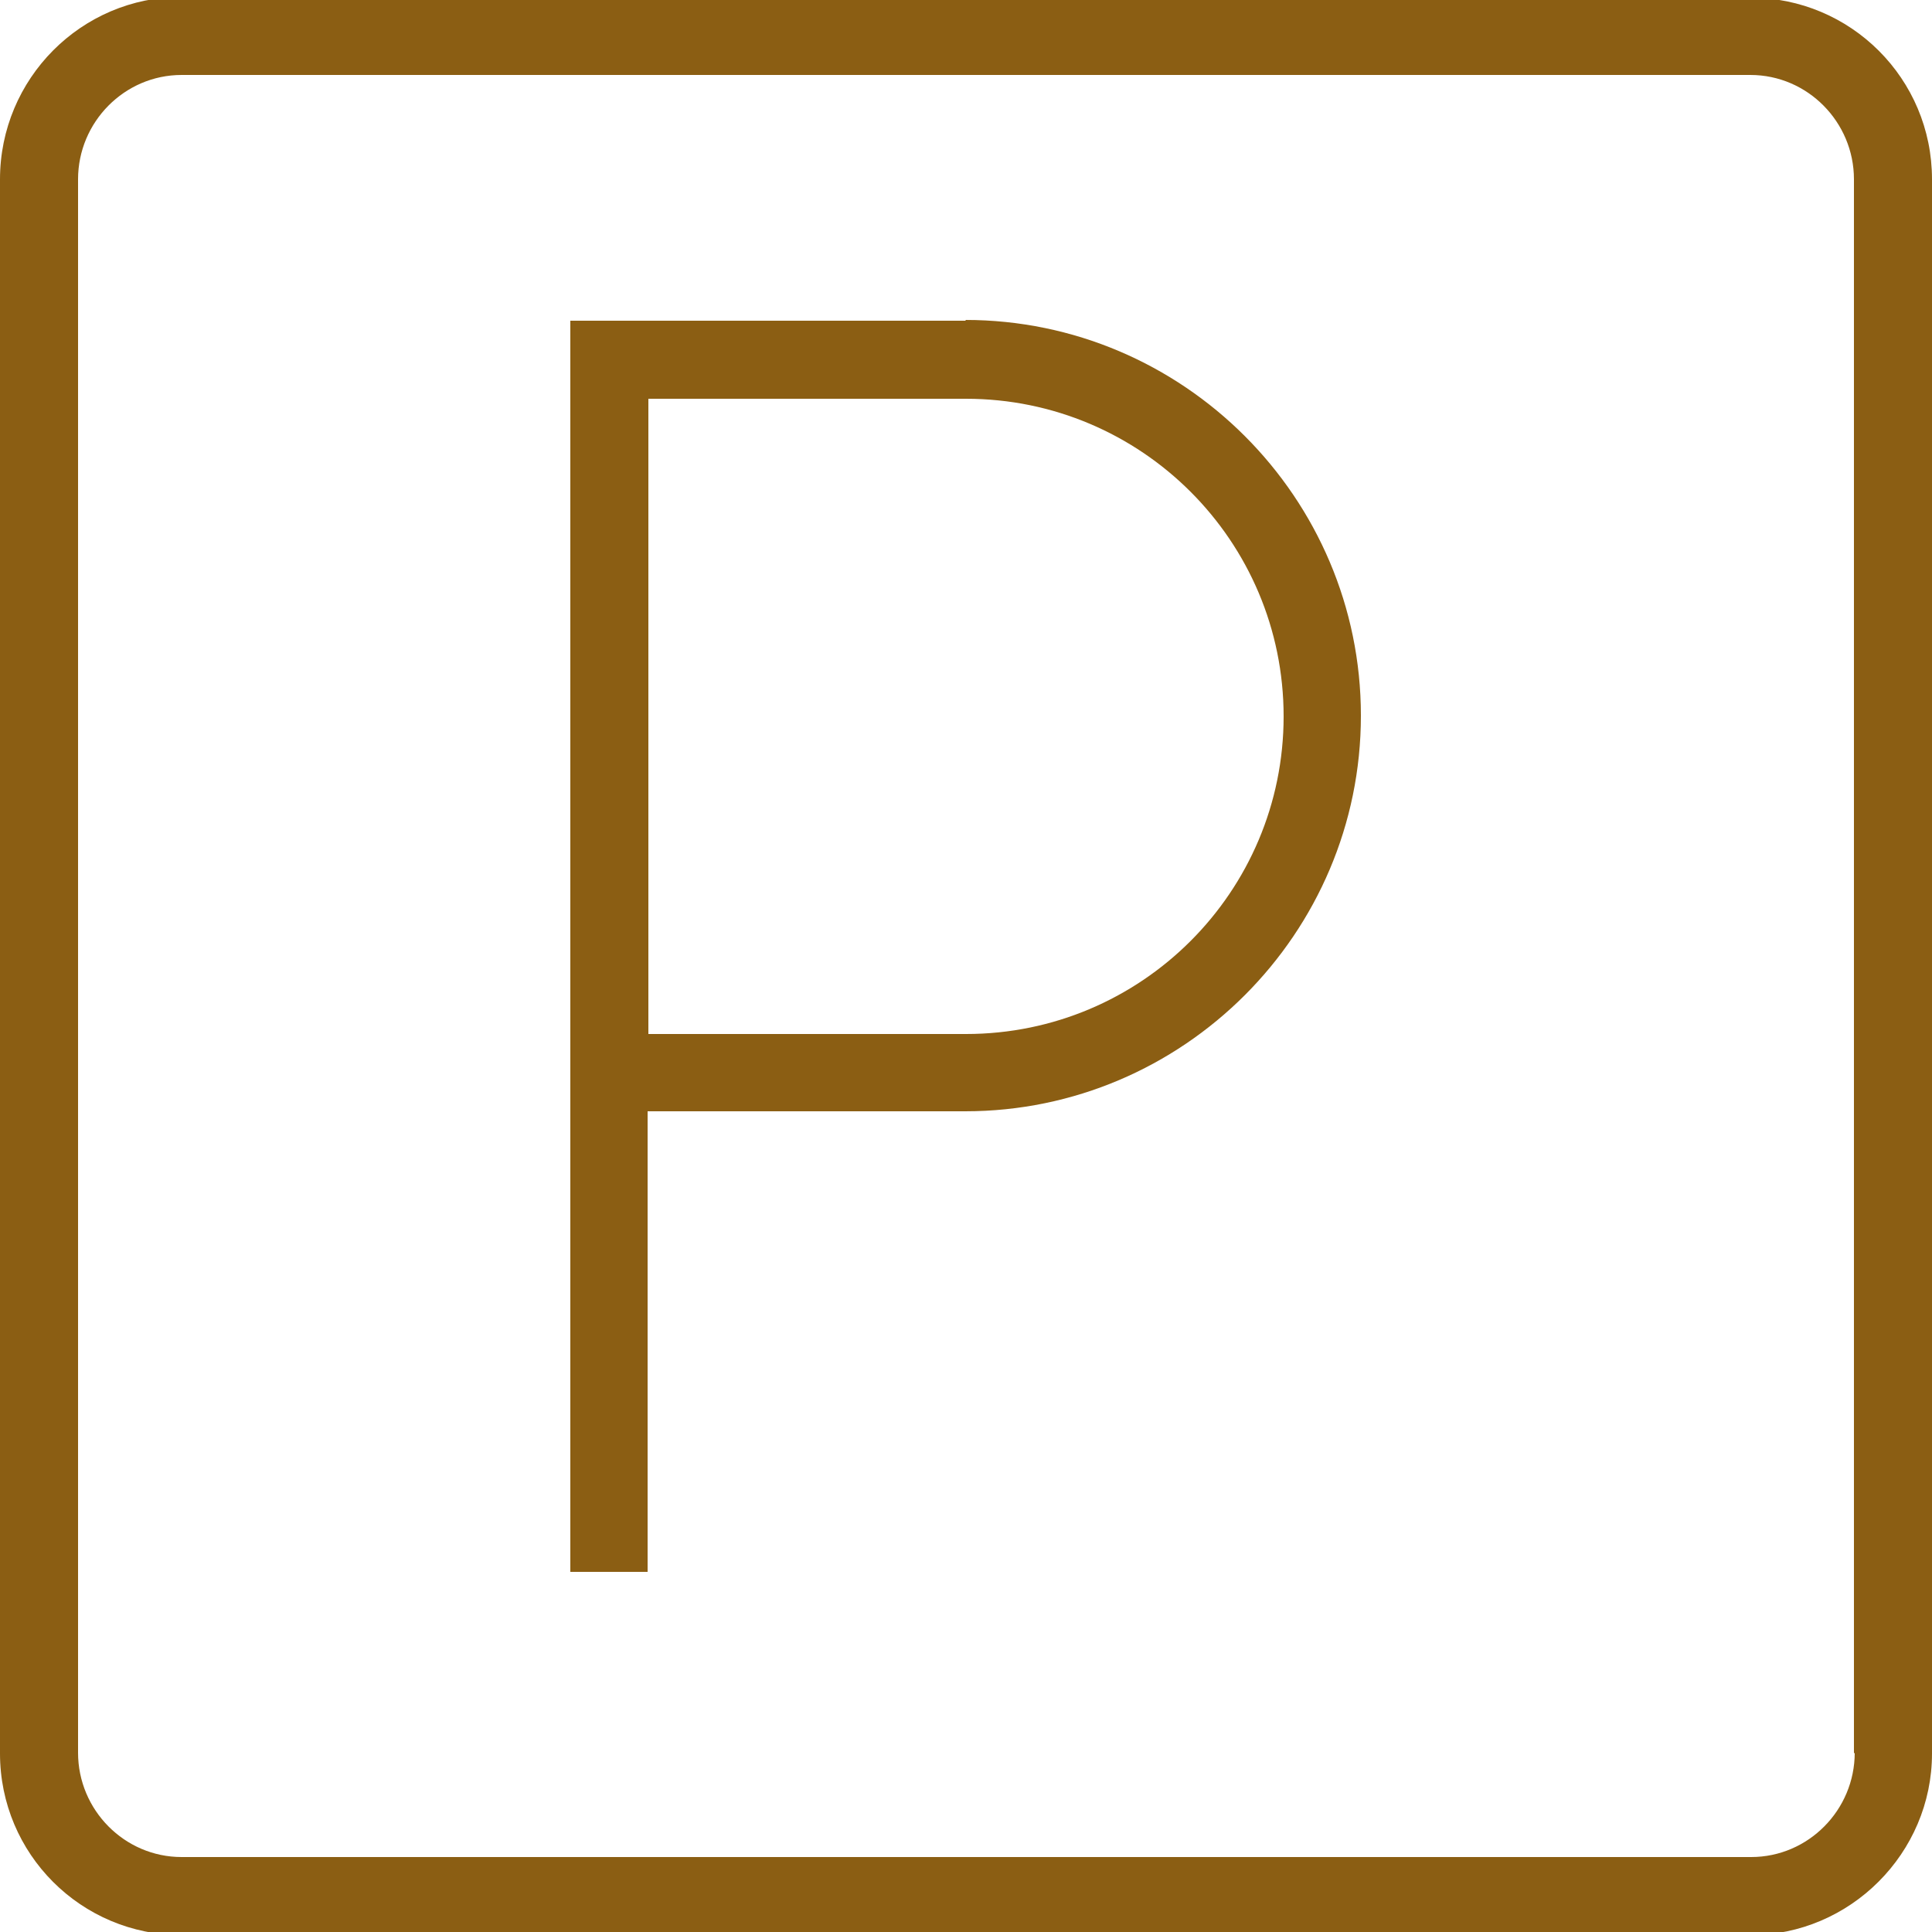
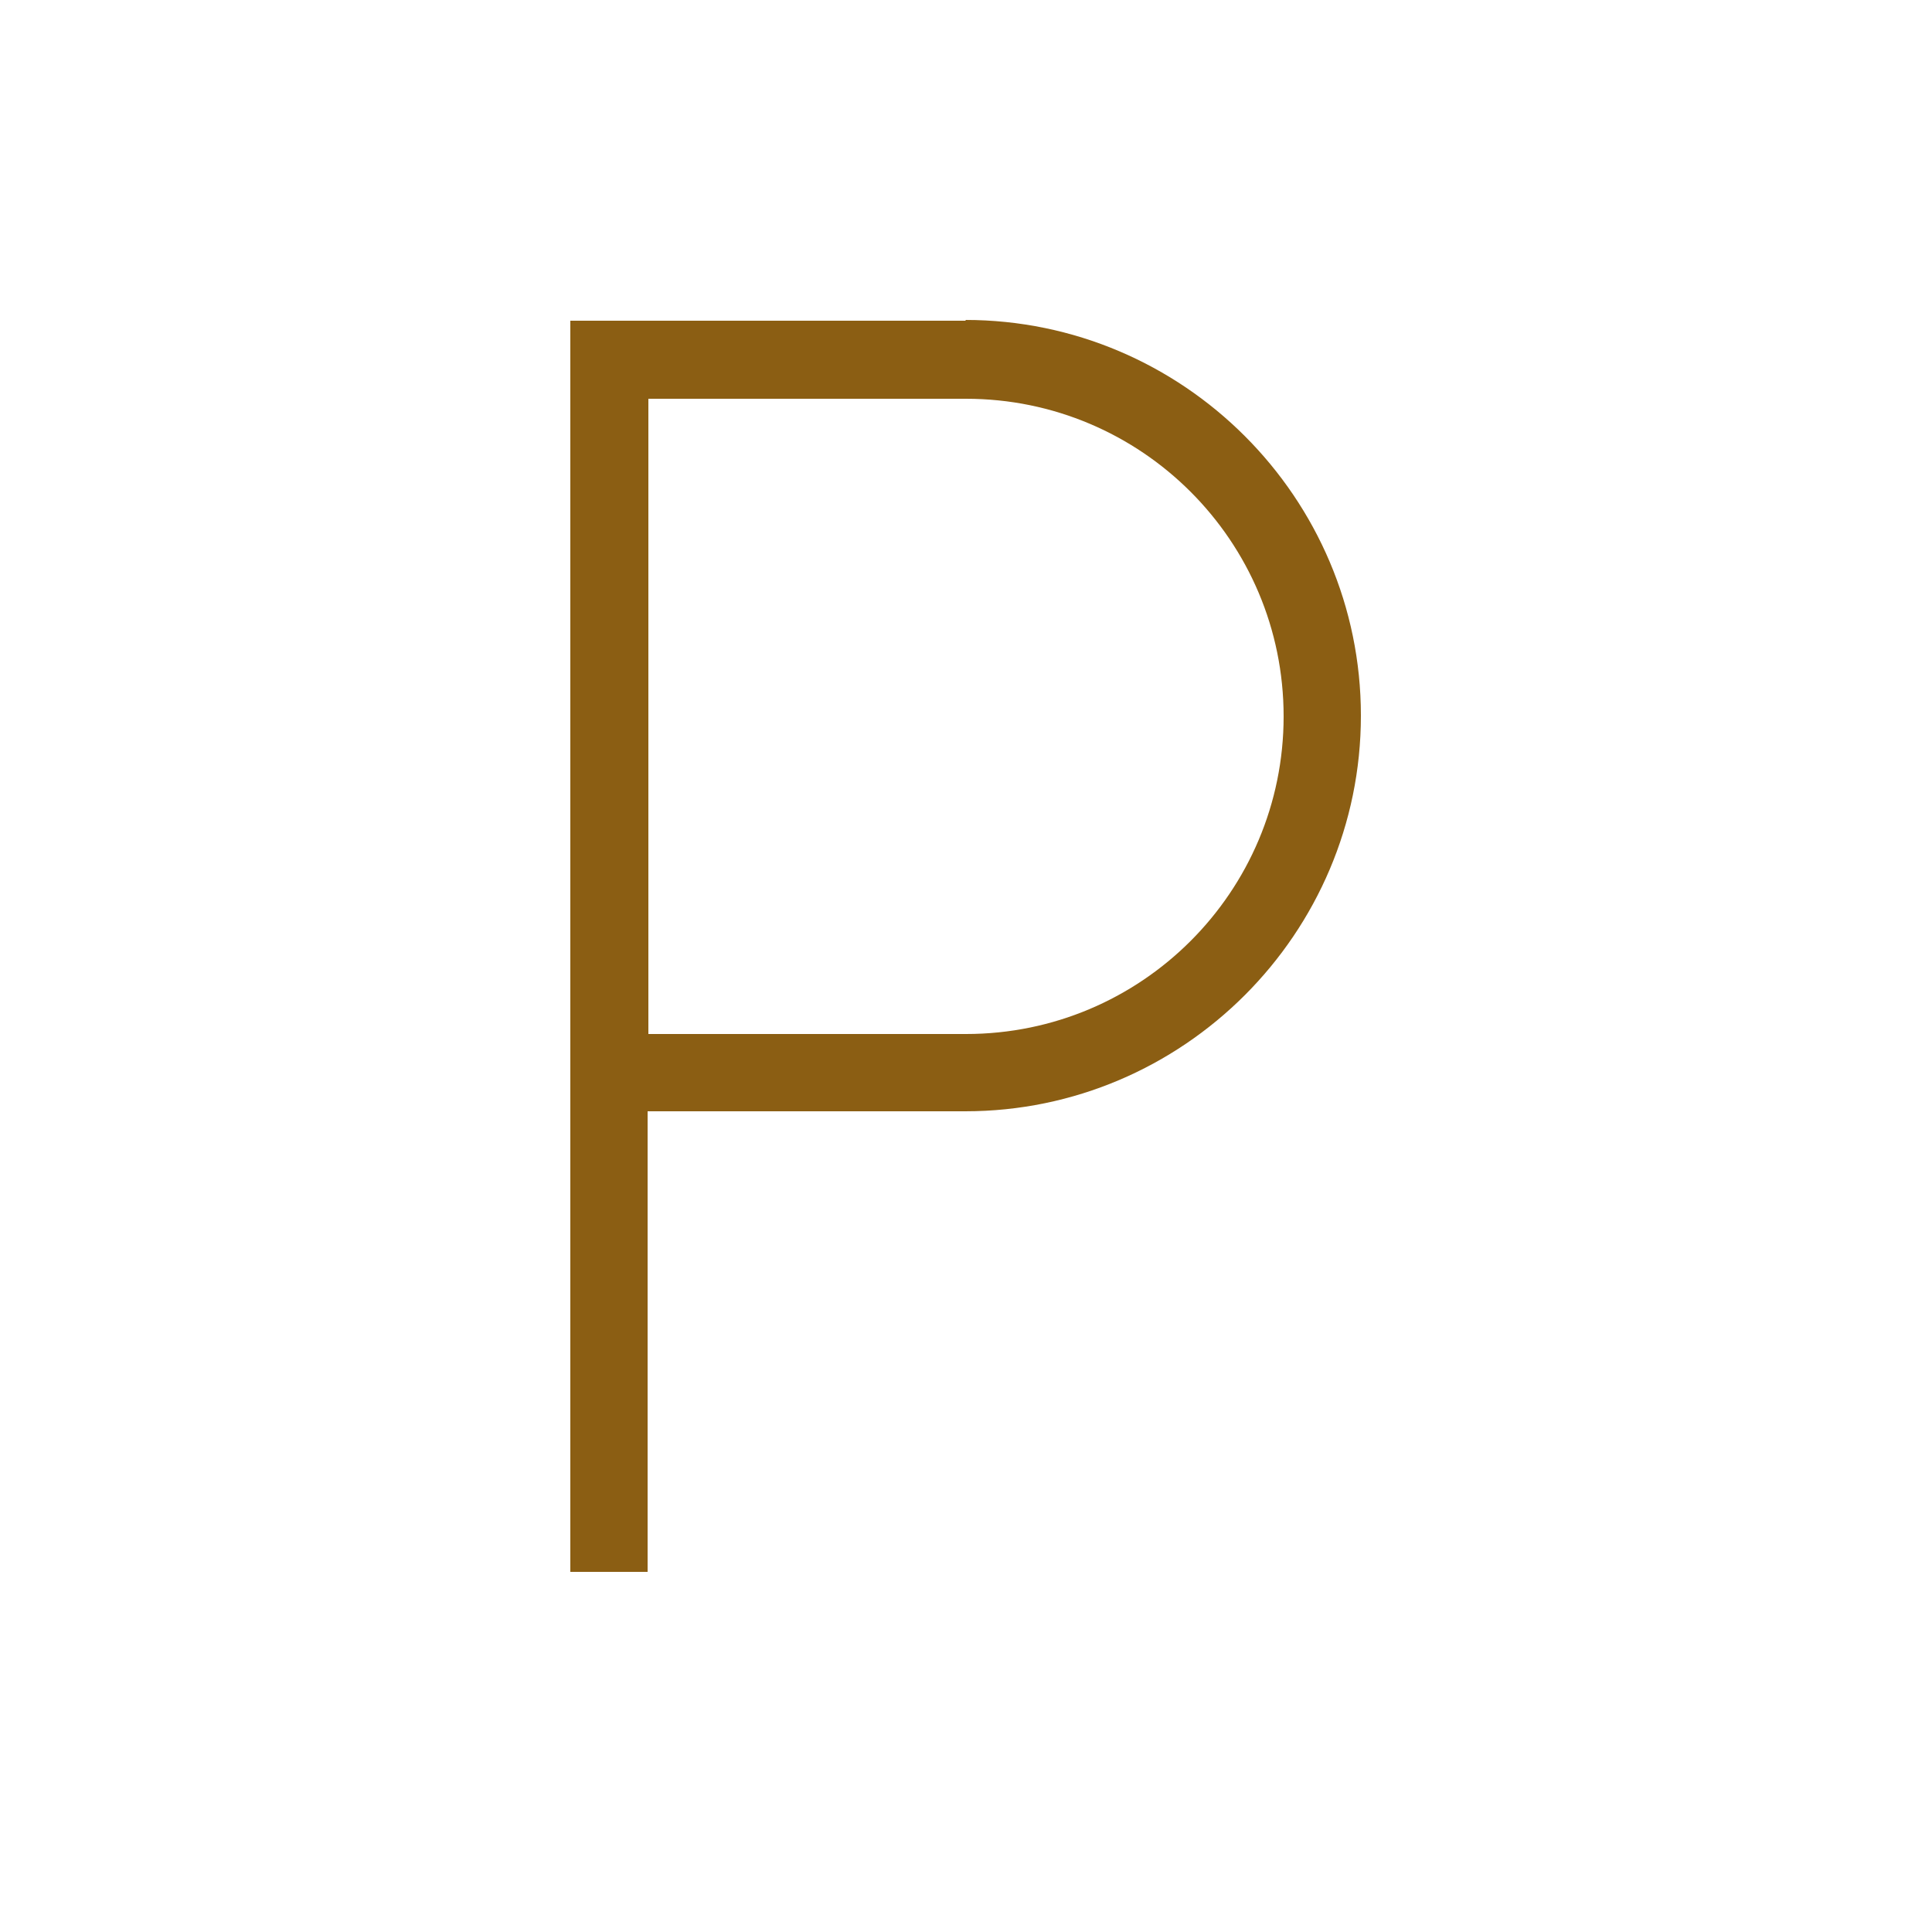
<svg xmlns="http://www.w3.org/2000/svg" id="Layer_3" data-name="Layer 3" viewBox="0 0 25 25">
  <defs>
    <style>
      .cls-1 {
        fill: #8b5e13;
        stroke-width: 0px;
      }
    </style>
  </defs>
  <path class="cls-1" d="M12.5,4.15h-5.12v16.19h1v-5.96h4.11c2.82,0,5.12-2.3,5.12-5.12s-2.3-5.12-5.12-5.12ZM12.5,13.38h-4.11V5.16h4.11c2.27,0,4.11,1.84,4.11,4.11s-1.84,4.11-4.11,4.11Z" />
-   <path class="cls-1" d="M22.65-.04H2.35C1.05-.04,0,1.02,0,2.32v20.37c0,1.3,1.05,2.35,2.35,2.35h20.3c1.29,0,2.35-1.06,2.35-2.35V2.32c0-1.3-1.05-2.35-2.35-2.35ZM24,22.68c0,.74-.6,1.35-1.34,1.35H2.35c-.74,0-1.34-.61-1.34-1.35V2.32c0-.74.6-1.35,1.34-1.35h20.3c.74,0,1.34.61,1.34,1.35v20.37Z" />
</svg>